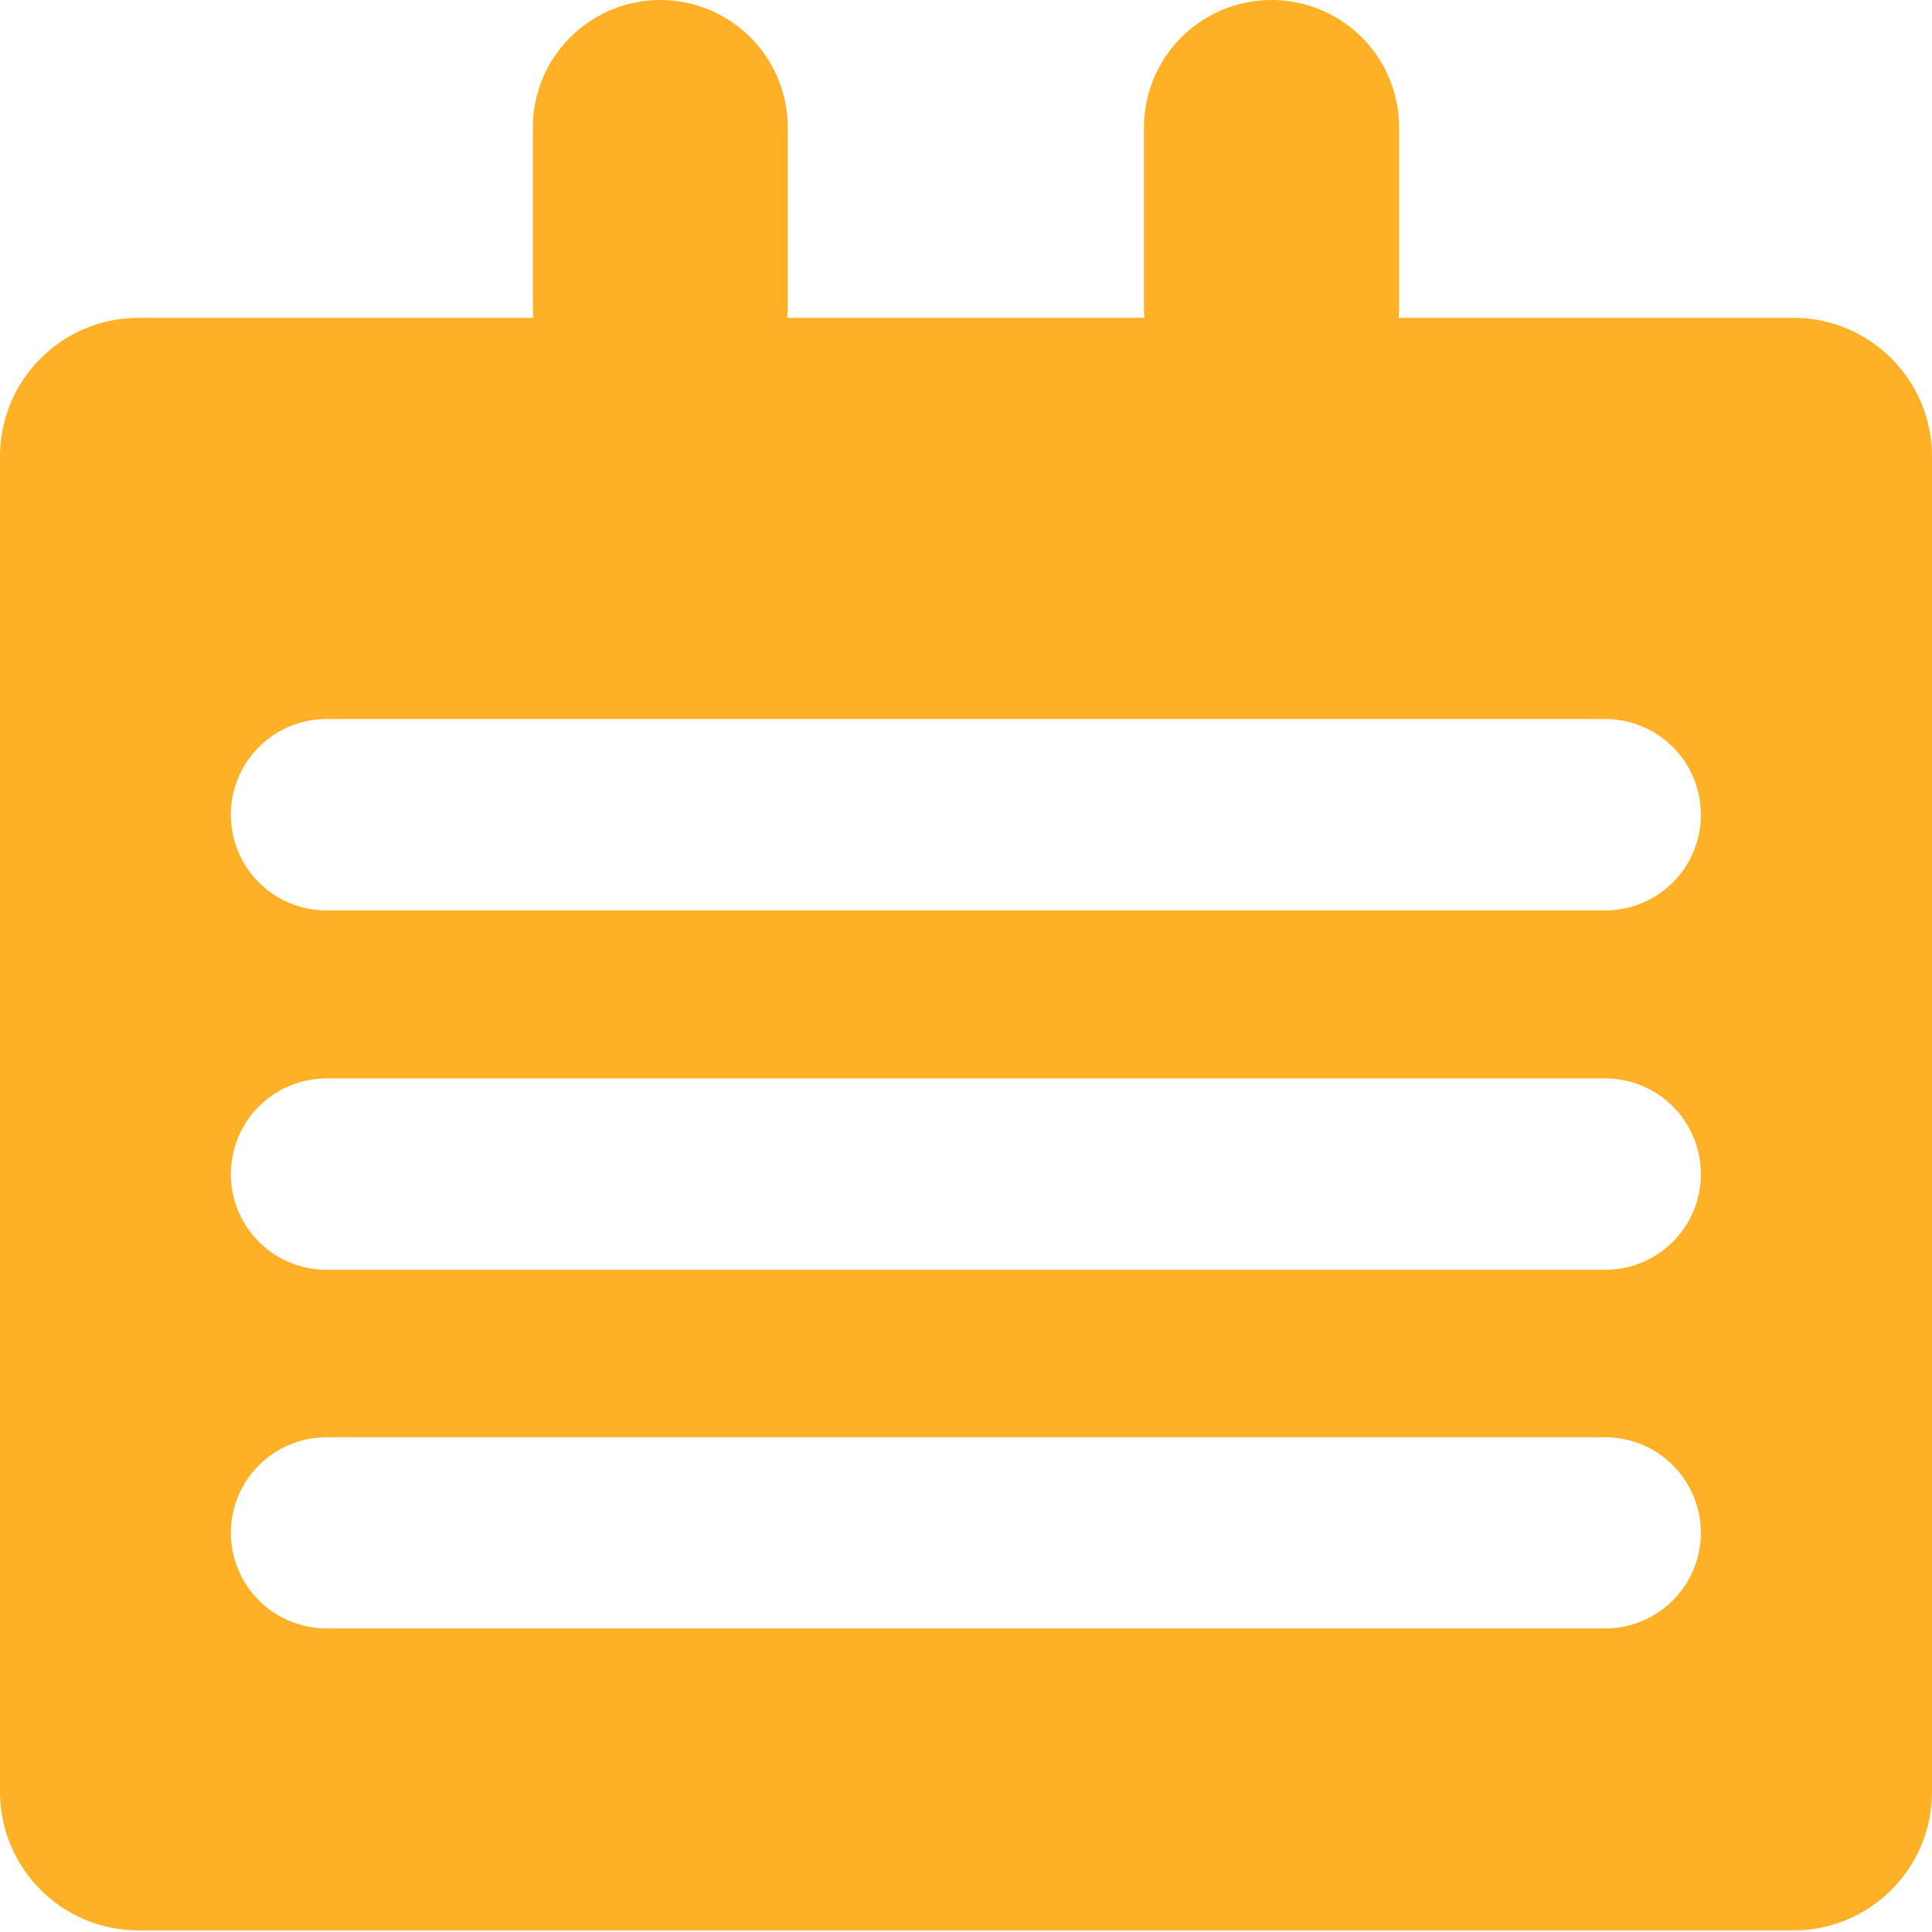
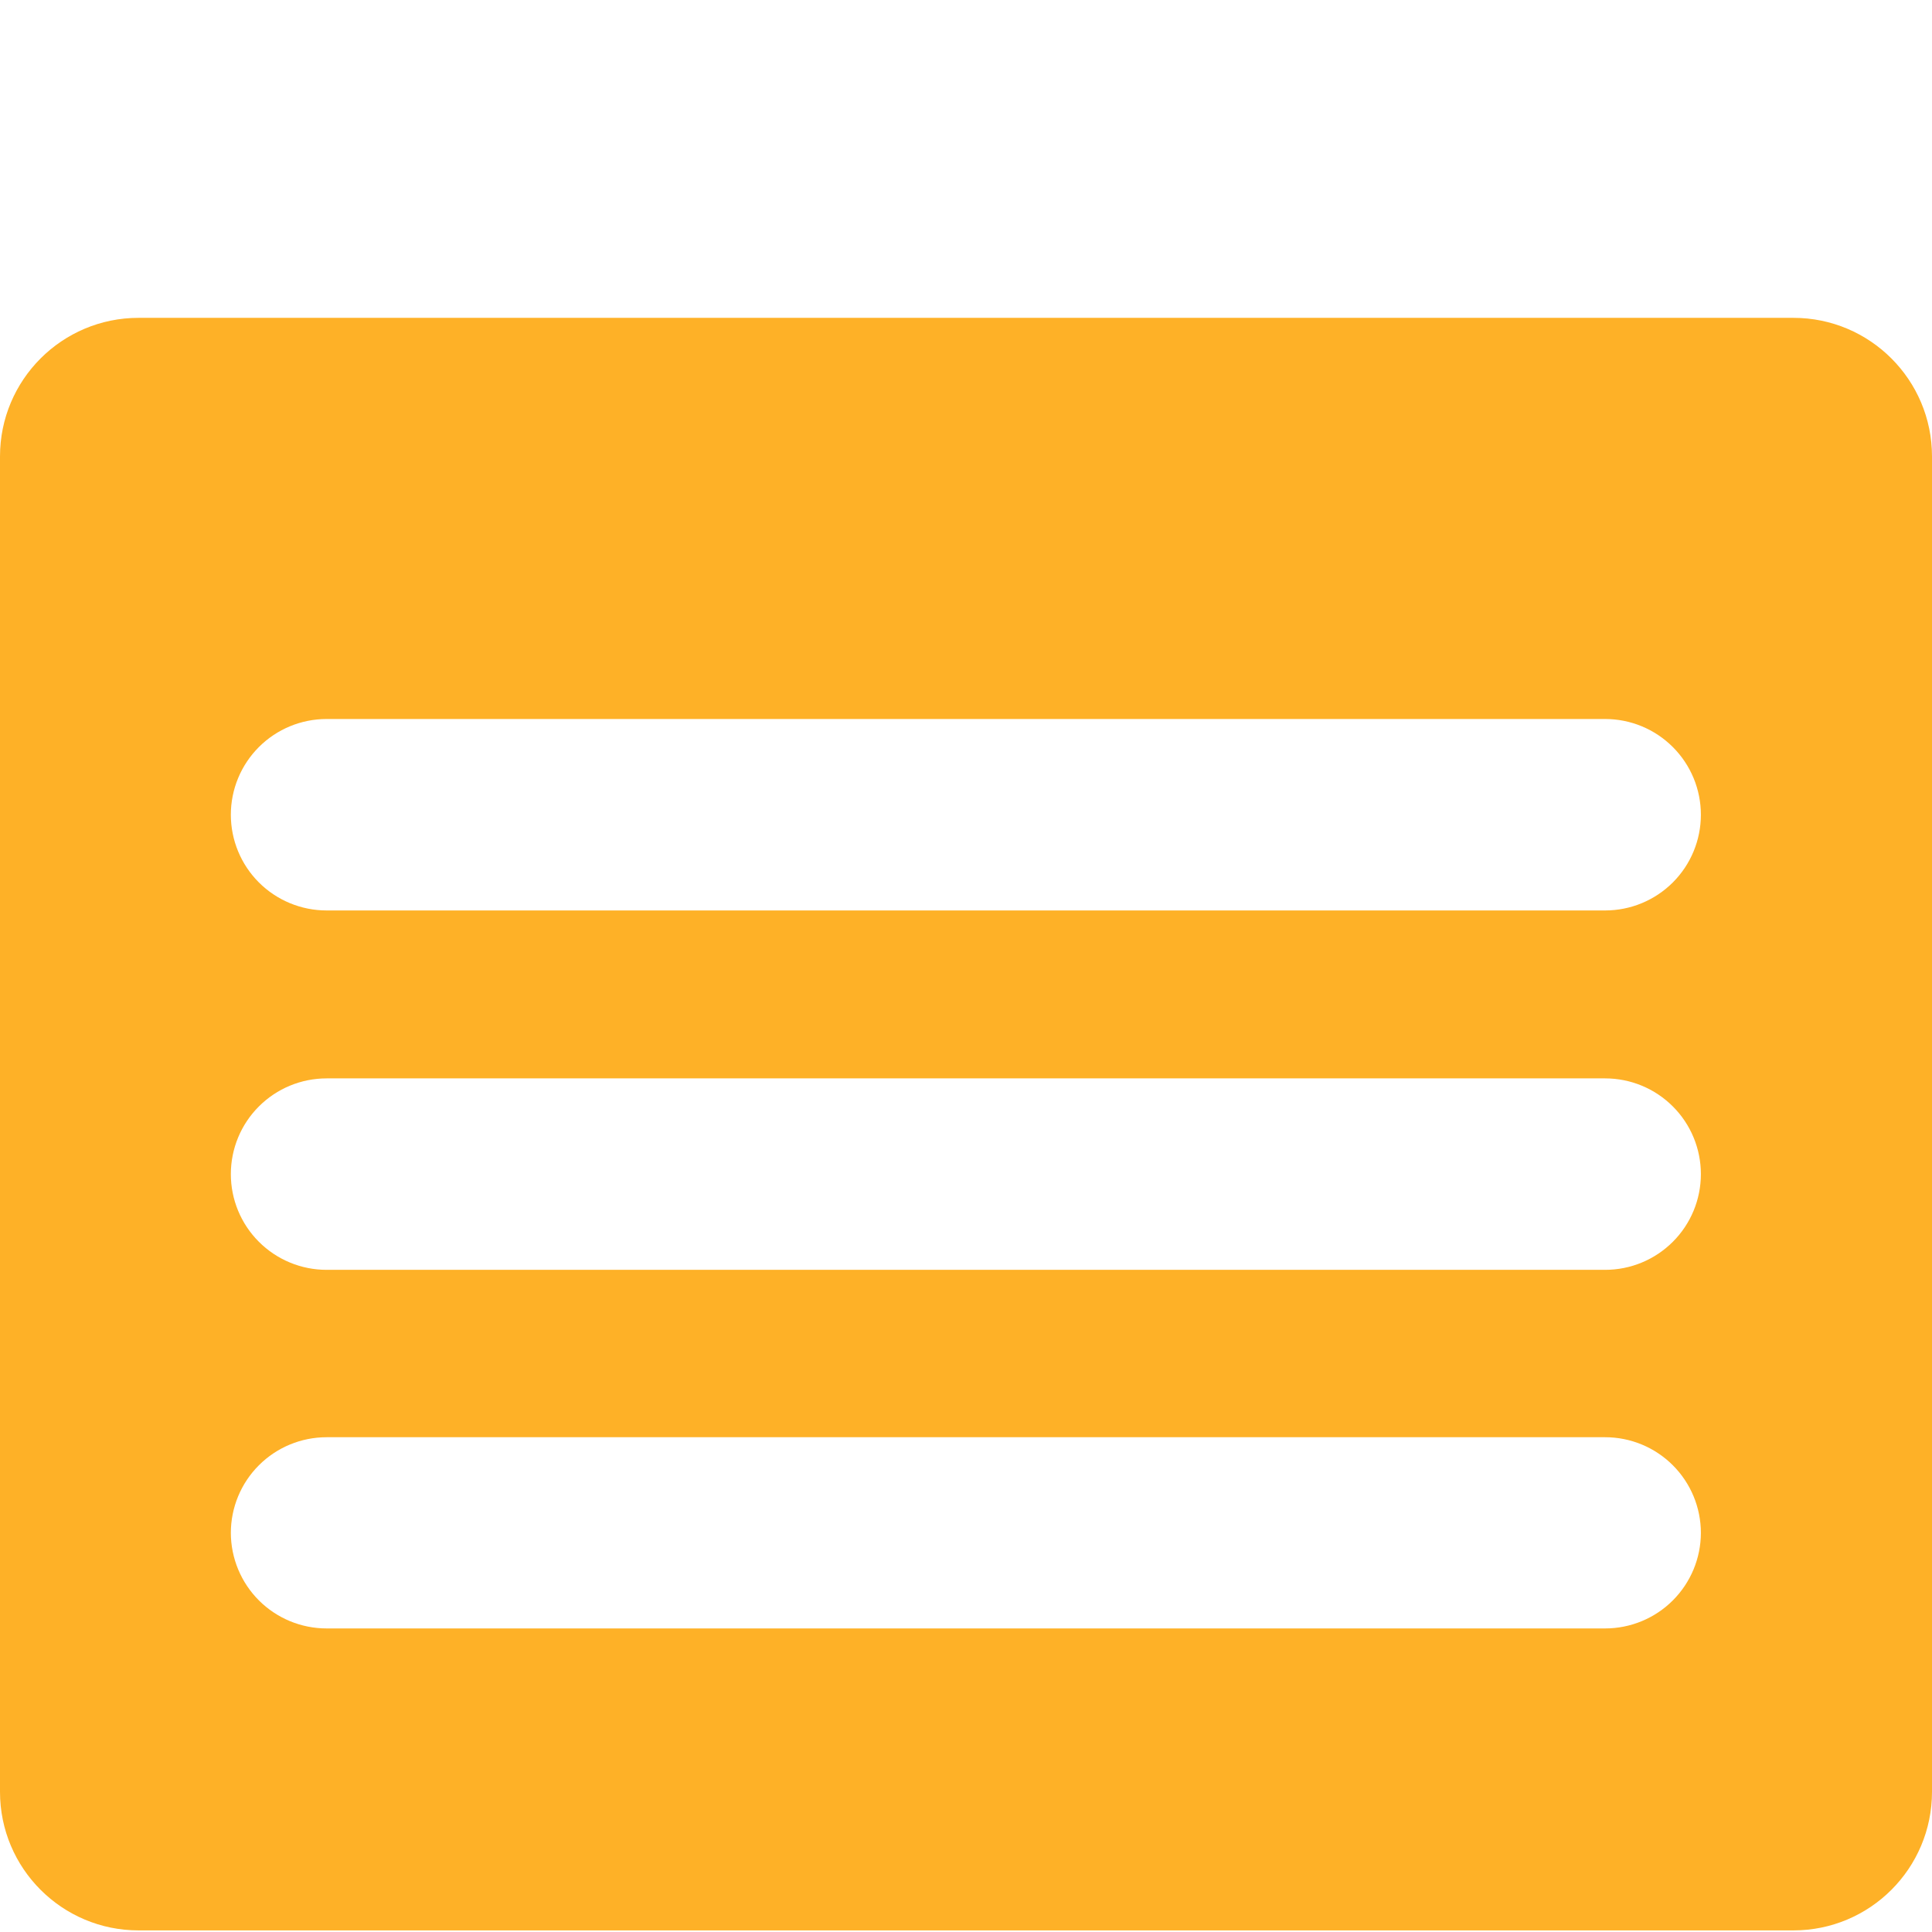
<svg xmlns="http://www.w3.org/2000/svg" width="64" height="64" viewBox="0 0 64 64" fill="none">
-   <path d="M17.651 10.144V4.222C17.651 3.102 18.096 2.029 18.888 1.237C19.68 0.445 20.754 0 21.874 0V0C22.994 0 24.067 0.445 24.859 1.237C25.651 2.029 26.096 3.102 26.096 4.222V10.144C26.097 10.699 25.989 11.249 25.777 11.762C25.565 12.276 25.255 12.742 24.862 13.135C24.47 13.528 24.004 13.84 23.491 14.053C22.979 14.265 22.429 14.375 21.874 14.375V14.375C21.319 14.375 20.769 14.265 20.256 14.053C19.743 13.84 19.277 13.528 18.885 13.135C18.493 12.742 18.182 12.276 17.97 11.762C17.759 11.249 17.65 10.699 17.651 10.144V10.144Z" fill="#FEB127" />
-   <path d="M37.895 10.144V4.222C37.895 3.667 38.005 3.117 38.217 2.604C38.43 2.092 38.742 1.626 39.135 1.234C39.528 0.841 39.994 0.531 40.508 0.319C41.021 0.107 41.571 -0.001 42.126 9.08882e-06V9.08882e-06C43.246 9.08882e-06 44.32 0.445 45.112 1.237C45.904 2.029 46.348 3.102 46.348 4.222V10.144C46.349 10.699 46.241 11.249 46.029 11.762C45.818 12.276 45.507 12.742 45.115 13.135C44.723 13.528 44.257 13.84 43.744 14.053C43.231 14.266 42.681 14.375 42.126 14.375V14.375C41.004 14.375 39.928 13.929 39.134 13.136C38.341 12.342 37.895 11.266 37.895 10.144V10.144Z" fill="#FEB127" />
  <path fill-rule="evenodd" clip-rule="evenodd" d="M4.59 10.529H59.41C61.945 10.529 64 12.585 64 15.12V59.357C64 61.892 61.945 63.947 59.41 63.947H4.59C2.055 63.947 0 61.892 0 59.357V15.12C0 12.585 2.055 10.529 4.59 10.529ZM10.819 30.16H53.173C54.014 30.16 54.82 29.826 55.415 29.232C56.01 28.637 56.344 27.83 56.344 26.989C56.344 26.148 56.01 25.342 55.415 24.747C54.82 24.152 54.014 23.818 53.173 23.818H10.819C9.977 23.818 9.171 24.152 8.576 24.747C7.981 25.342 7.647 26.148 7.647 26.989C7.647 27.83 7.981 28.637 8.576 29.232C9.171 29.826 9.977 30.16 10.819 30.16ZM53.173 42.065H10.819C9.977 42.065 9.171 41.731 8.576 41.136C7.981 40.542 7.647 39.735 7.647 38.894C7.647 38.053 7.981 37.246 8.576 36.652C9.171 36.057 9.977 35.723 10.819 35.723H53.173C54.014 35.723 54.82 36.057 55.415 36.652C56.01 37.246 56.344 38.053 56.344 38.894C56.344 39.735 56.01 40.542 55.415 41.136C54.82 41.731 54.014 42.065 53.173 42.065ZM10.819 53.944H53.173C54.012 53.944 54.818 53.611 55.412 53.018C56.006 52.425 56.342 51.621 56.344 50.781C56.344 49.94 56.01 49.134 55.415 48.539C54.82 47.944 54.014 47.61 53.173 47.61H10.819C9.977 47.61 9.171 47.944 8.576 48.539C7.981 49.134 7.647 49.94 7.647 50.781C7.65 51.621 7.985 52.425 8.579 53.018C9.174 53.611 9.979 53.944 10.819 53.944Z" fill="#FEB127" />
</svg>